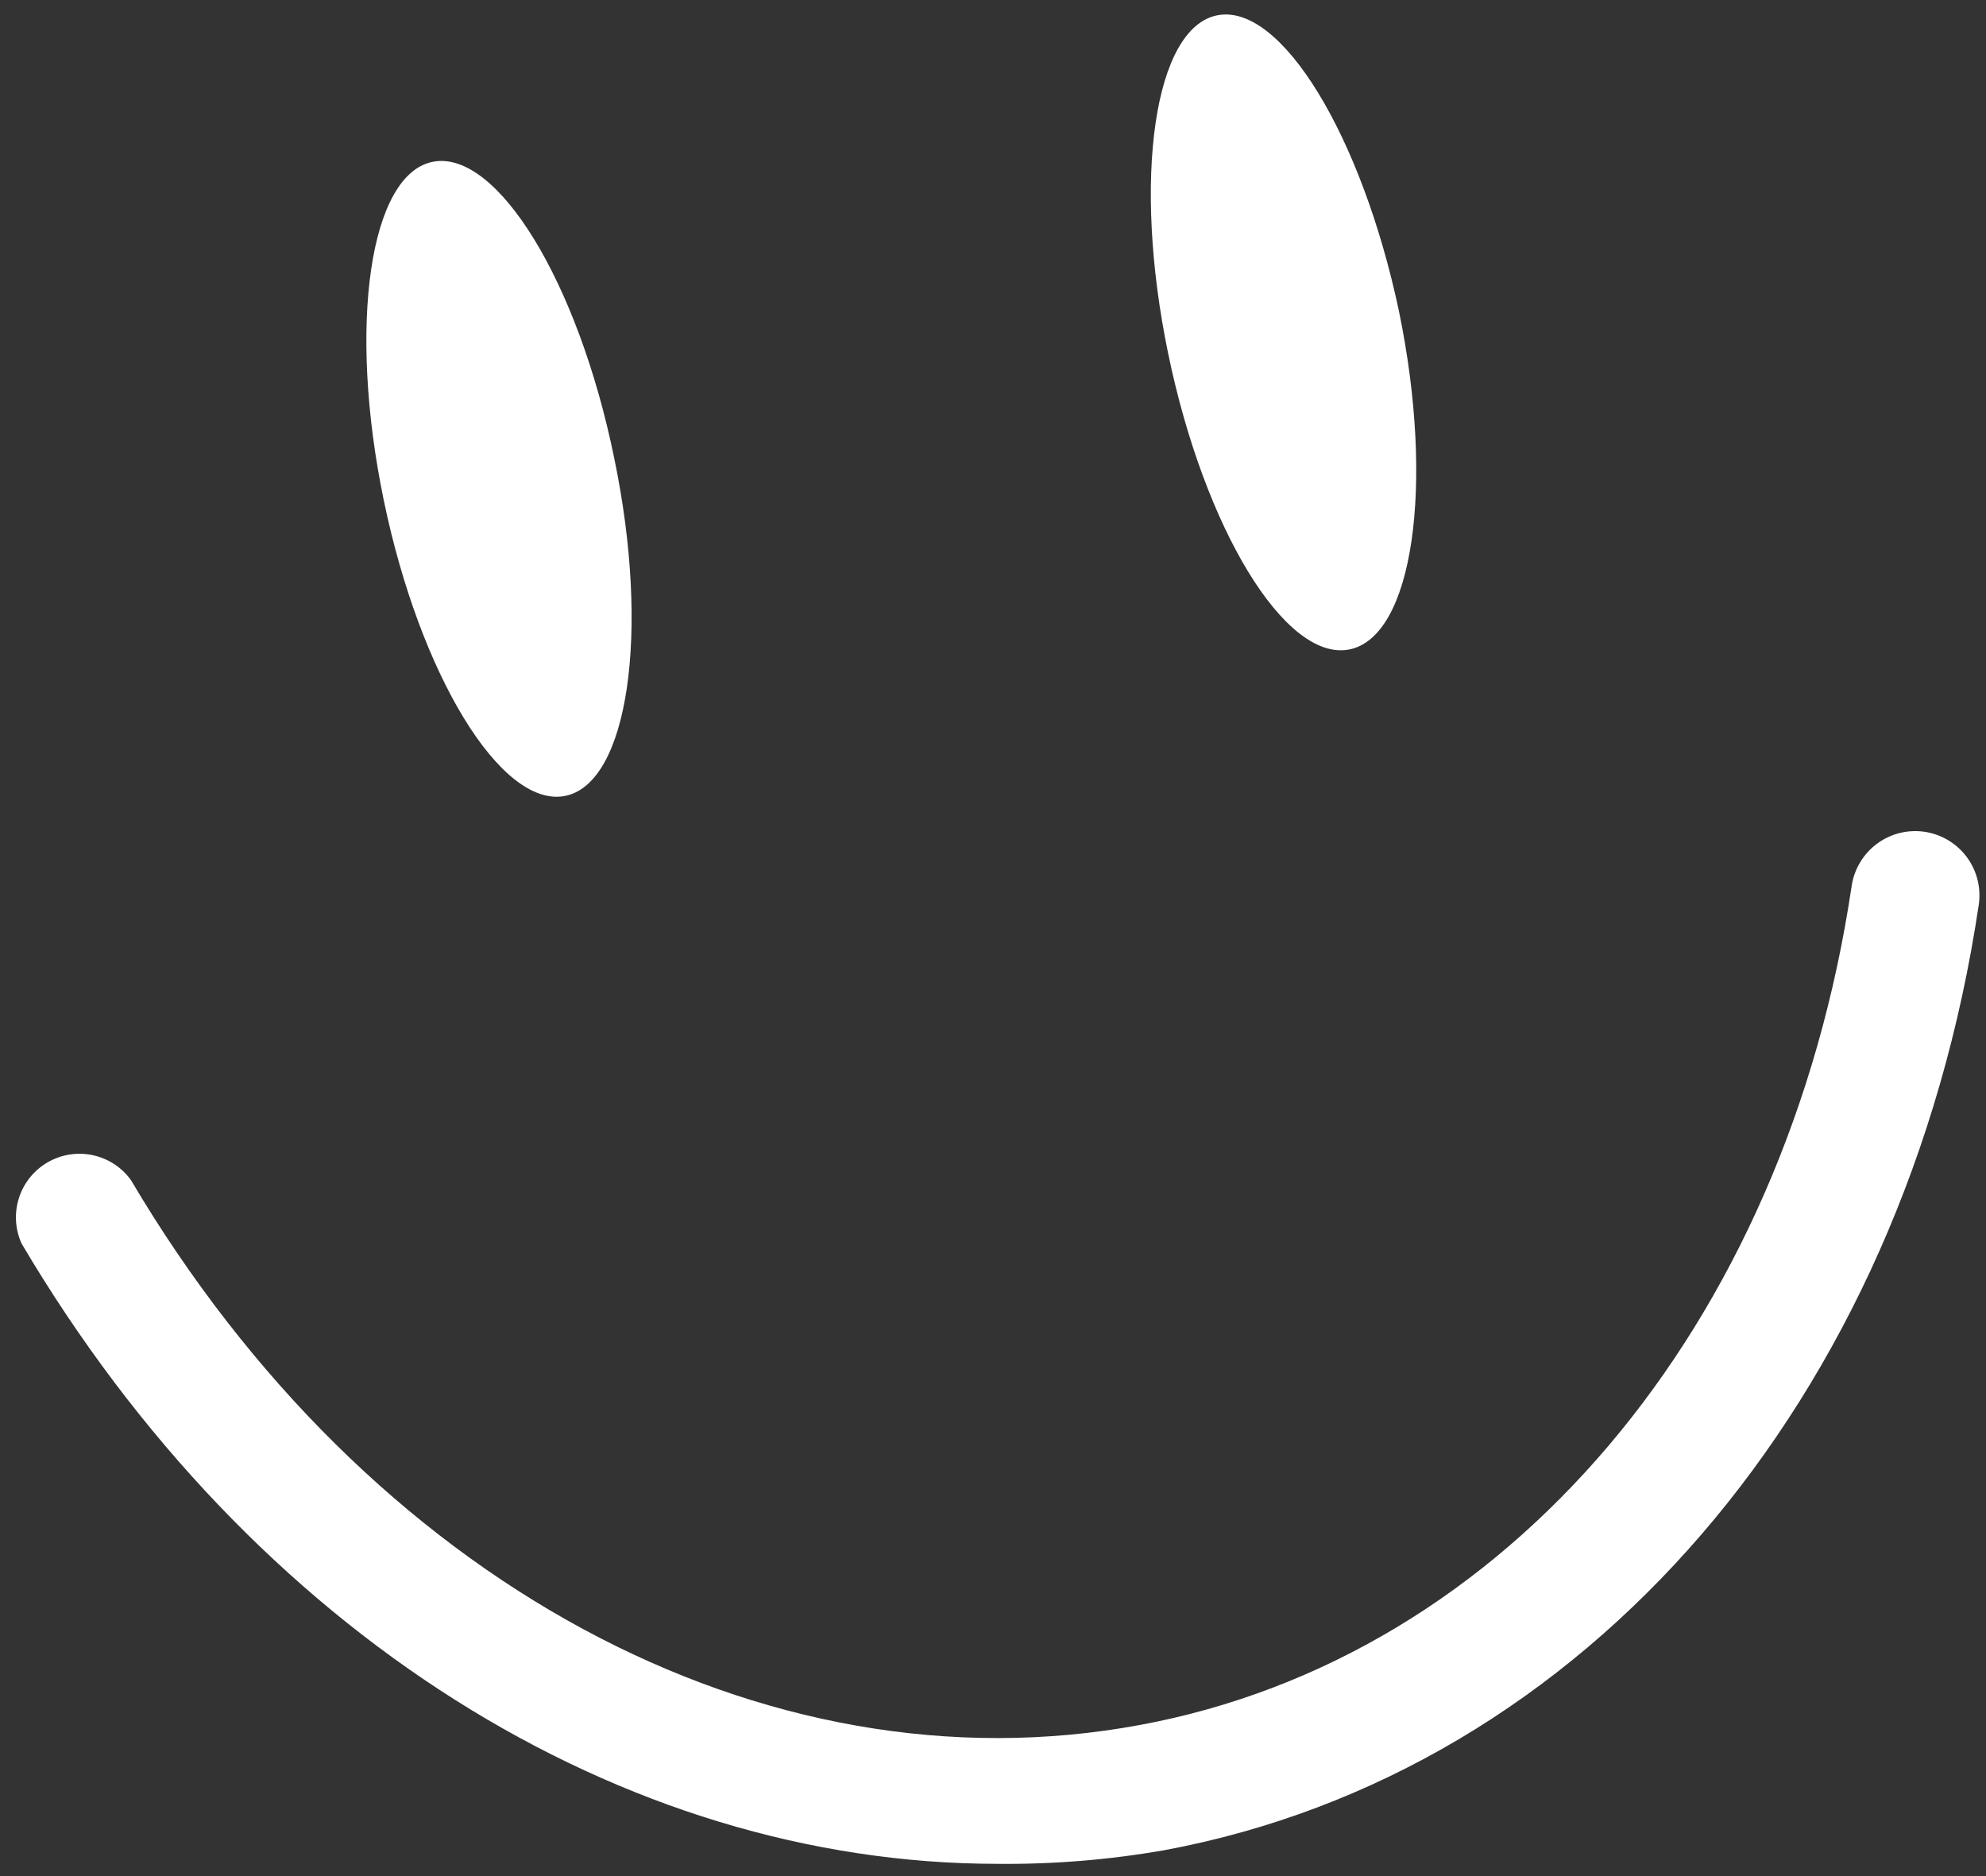
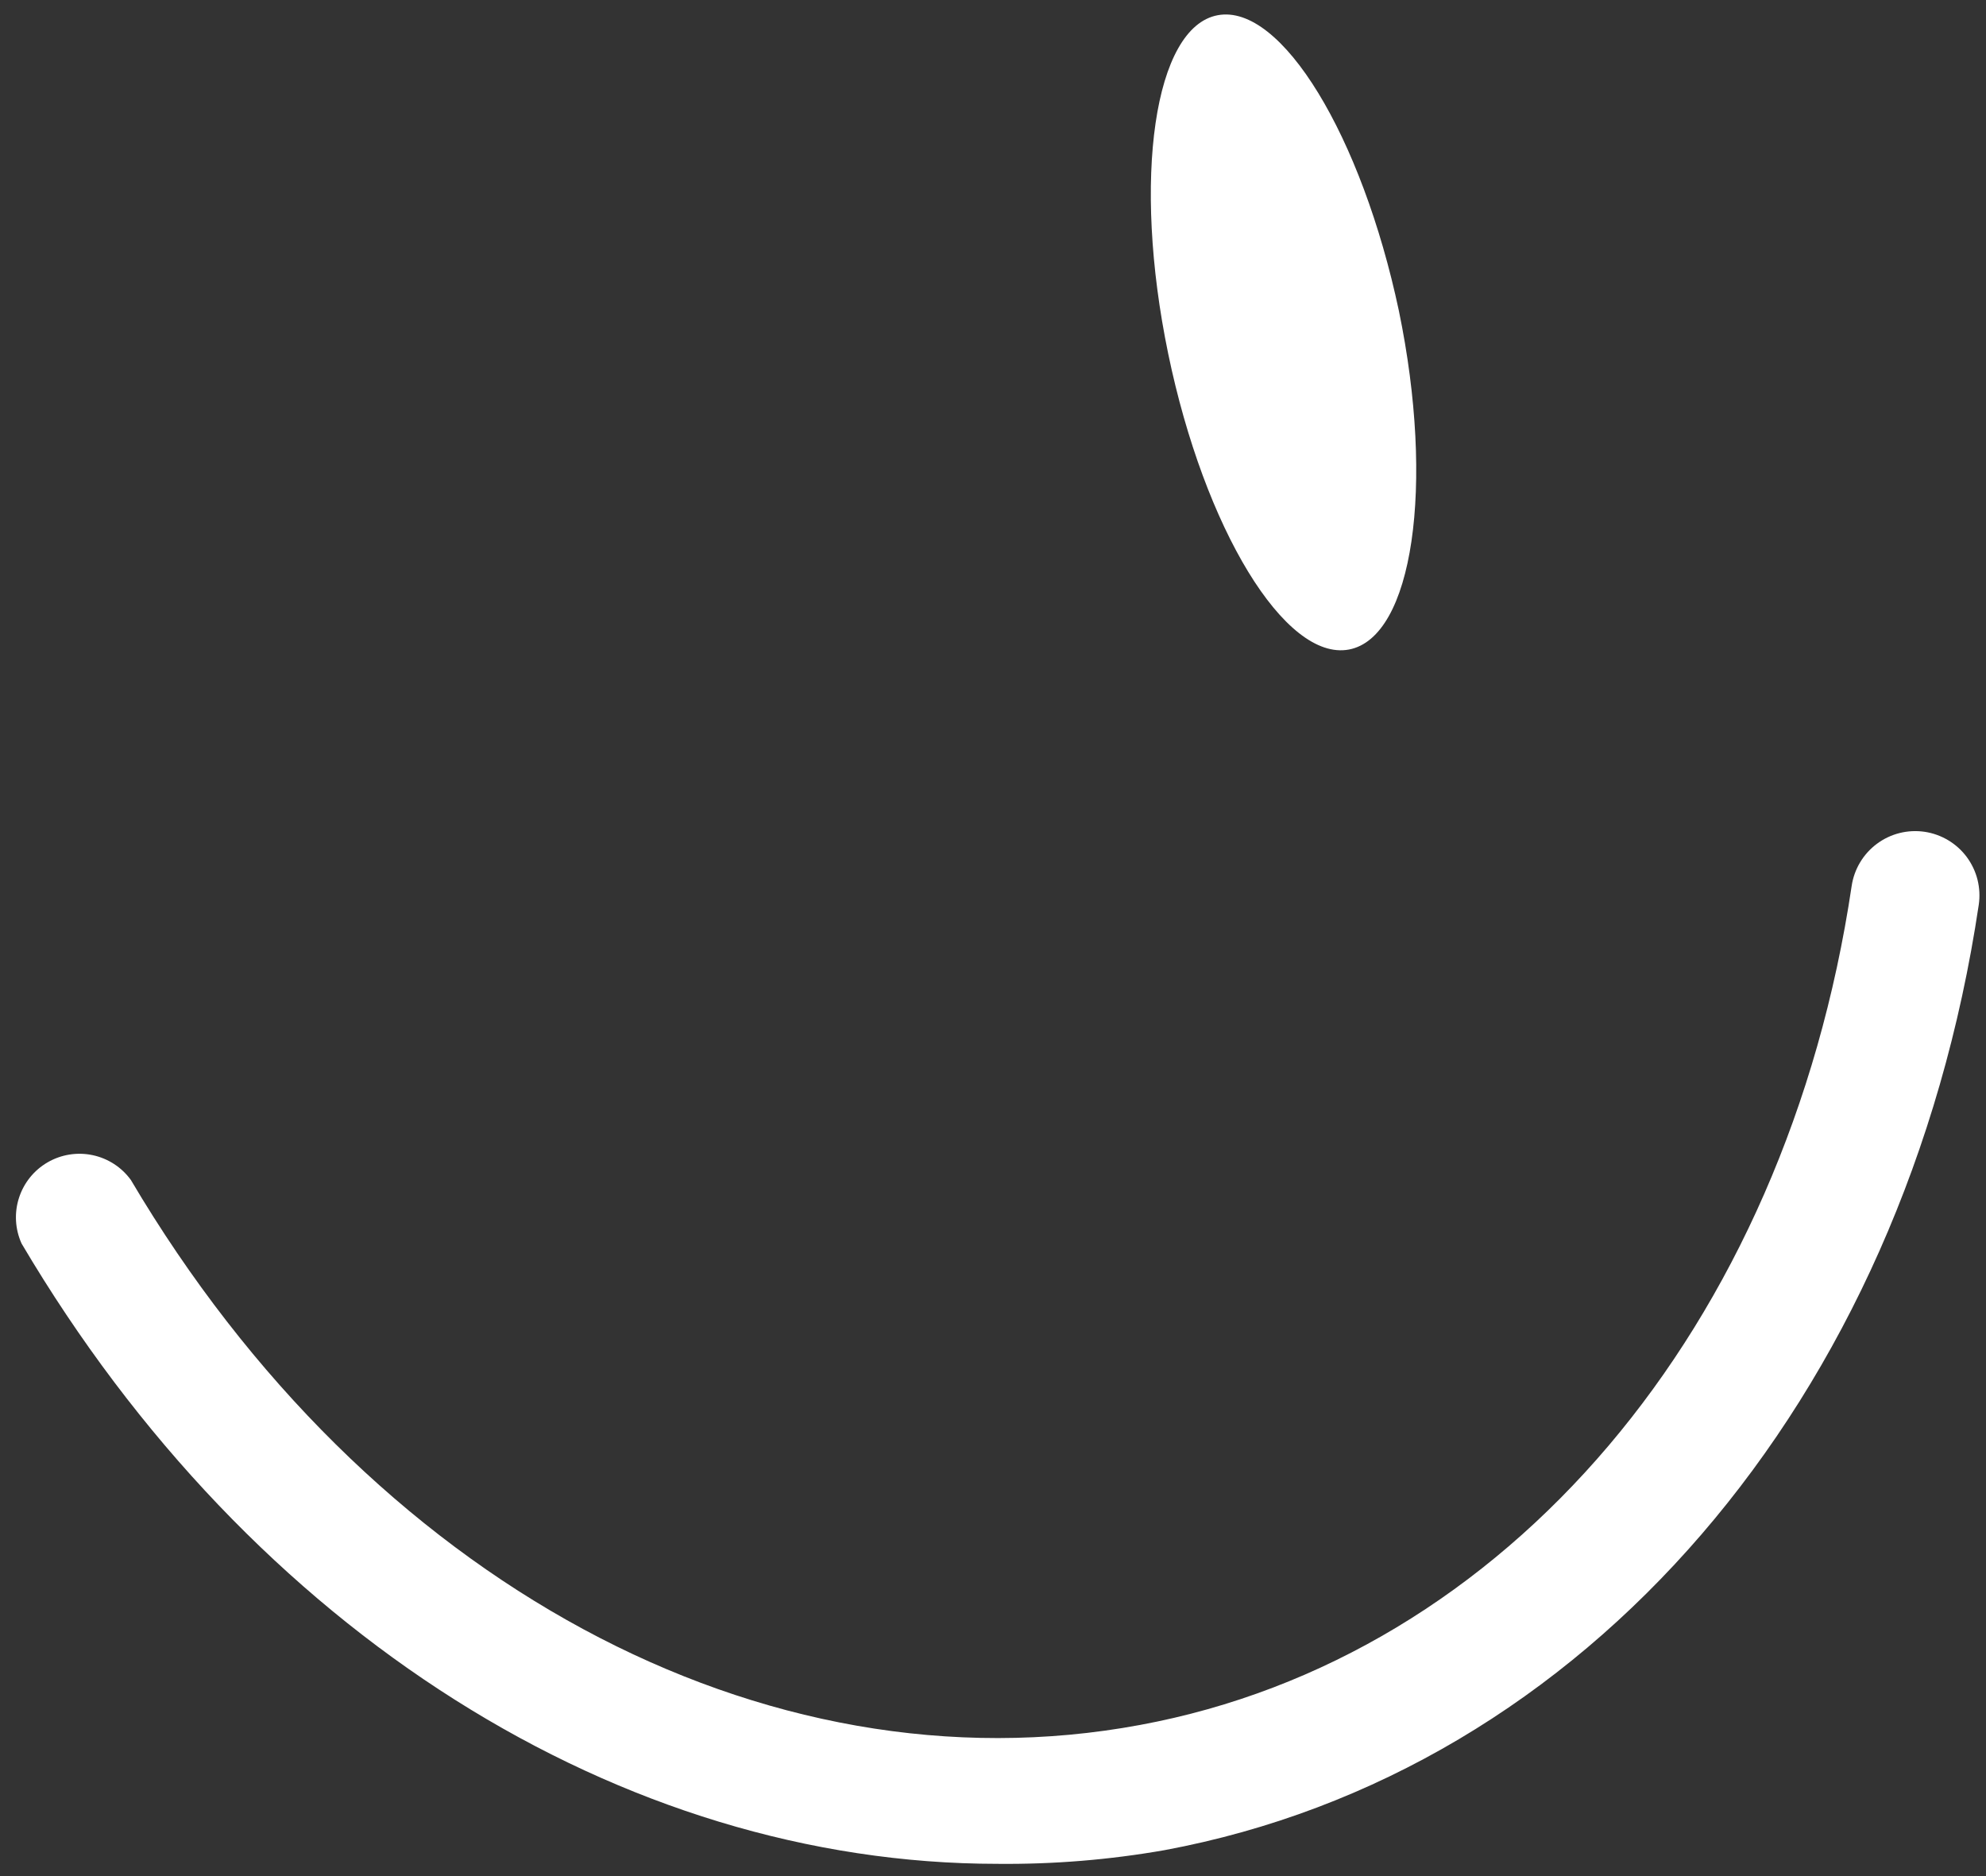
<svg xmlns="http://www.w3.org/2000/svg" width="90" height="85" viewBox="0 0 90 85" fill="none">
  <rect x="0" y="0" width="90" height="85" fill="#333333" stroke="none" />
-   <path d="M27.829 20.731C29.485 28.665 28.462 35.533 25.583 36.066C22.703 36.598 19.032 30.594 17.39 22.66C15.749 14.727 16.757 7.859 19.636 7.326C22.516 6.793 26.188 12.726 27.829 20.731Z" fill="white" />
  <path d="M63.393 14.08C65.034 22.013 64.026 28.881 61.132 29.428C58.238 29.976 54.581 23.957 52.939 16.023C51.298 8.09 52.306 1.222 55.186 0.689C58.065 0.156 61.708 6.146 63.393 14.08Z" fill="white" />
  <path d="M45.209 84.445C28.19 84.445 11.416 74.007 0.977 56.34C0.684 55.69 0.641 54.955 0.859 54.276C1.076 53.597 1.538 53.022 2.154 52.664C2.77 52.306 3.498 52.189 4.195 52.336C4.893 52.483 5.511 52.883 5.93 53.46C16.672 71.631 34.598 81.321 51.66 78.153C68.261 75.086 80.932 60.155 83.912 40.141C83.968 39.763 84.098 39.4 84.294 39.072C84.49 38.744 84.749 38.458 85.056 38.23C85.363 38.002 85.712 37.836 86.082 37.743C86.453 37.65 86.838 37.631 87.217 37.686C87.595 37.742 87.958 37.872 88.286 38.068C88.614 38.264 88.901 38.523 89.129 38.83C89.356 39.137 89.522 39.486 89.615 39.856C89.708 40.227 89.727 40.613 89.672 40.991C86.317 63.481 71.832 80.284 52.768 83.826C50.273 84.263 47.743 84.47 45.209 84.445Z" fill="white" />
</svg>